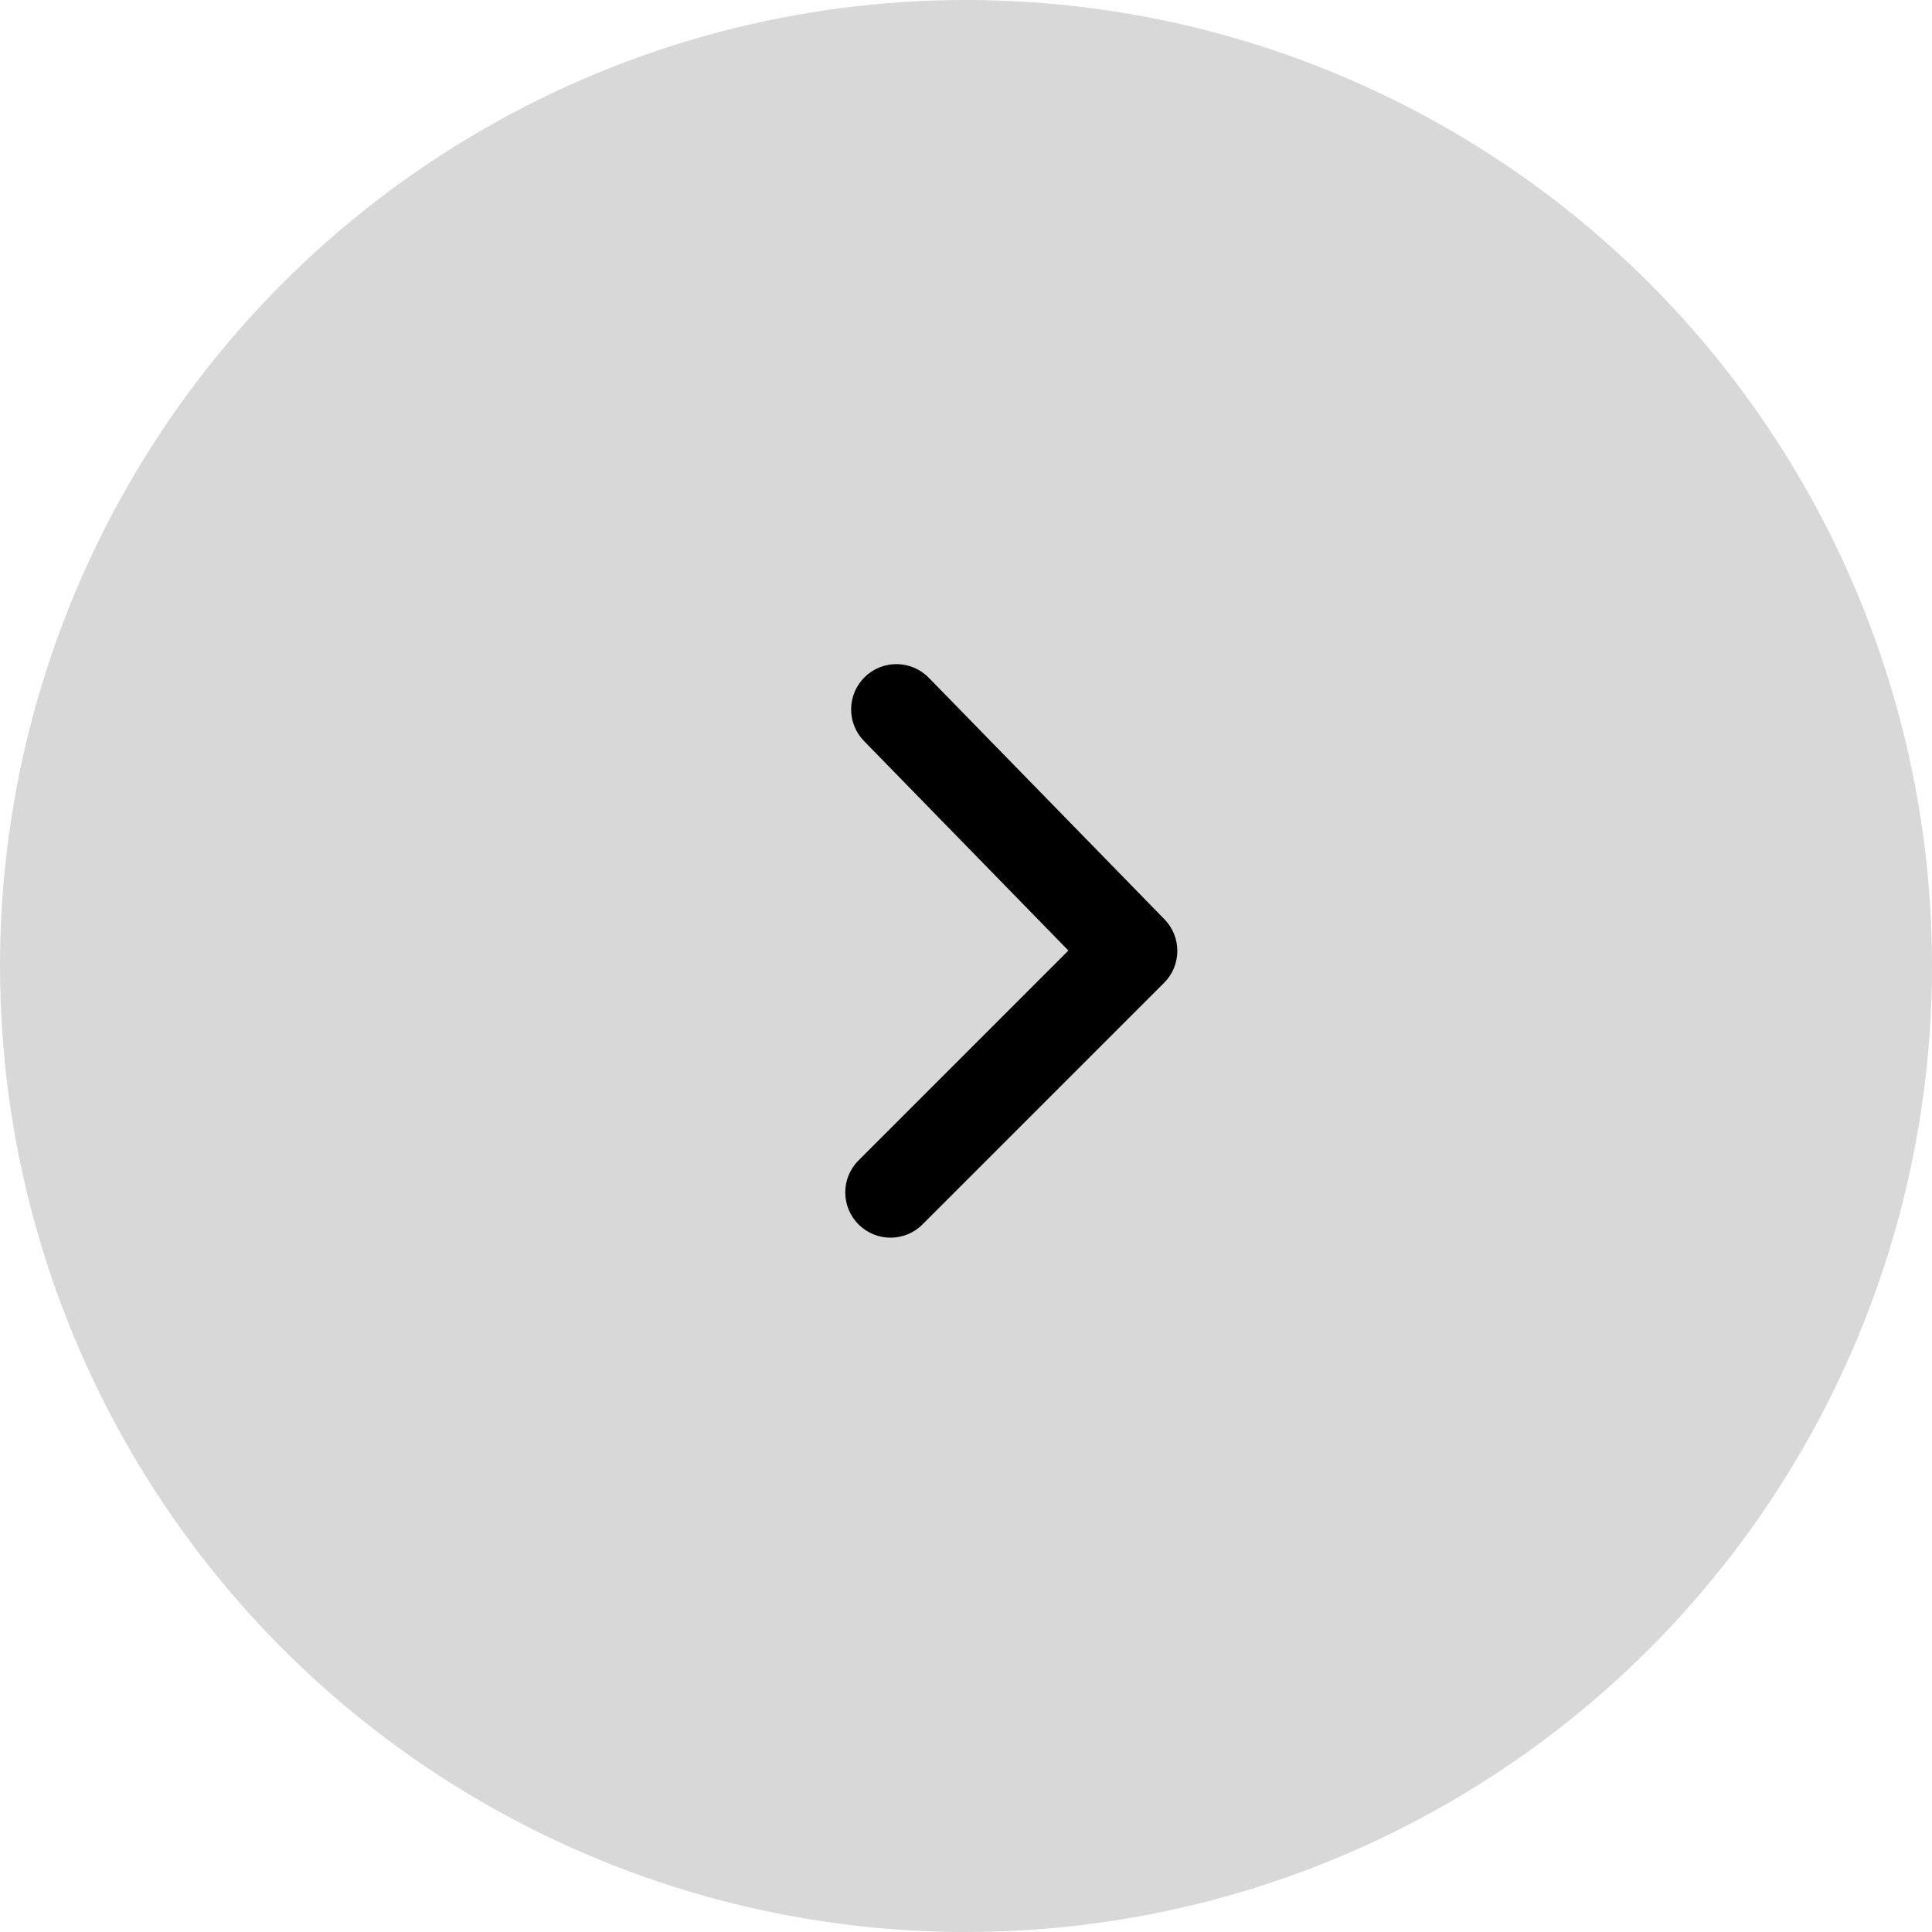
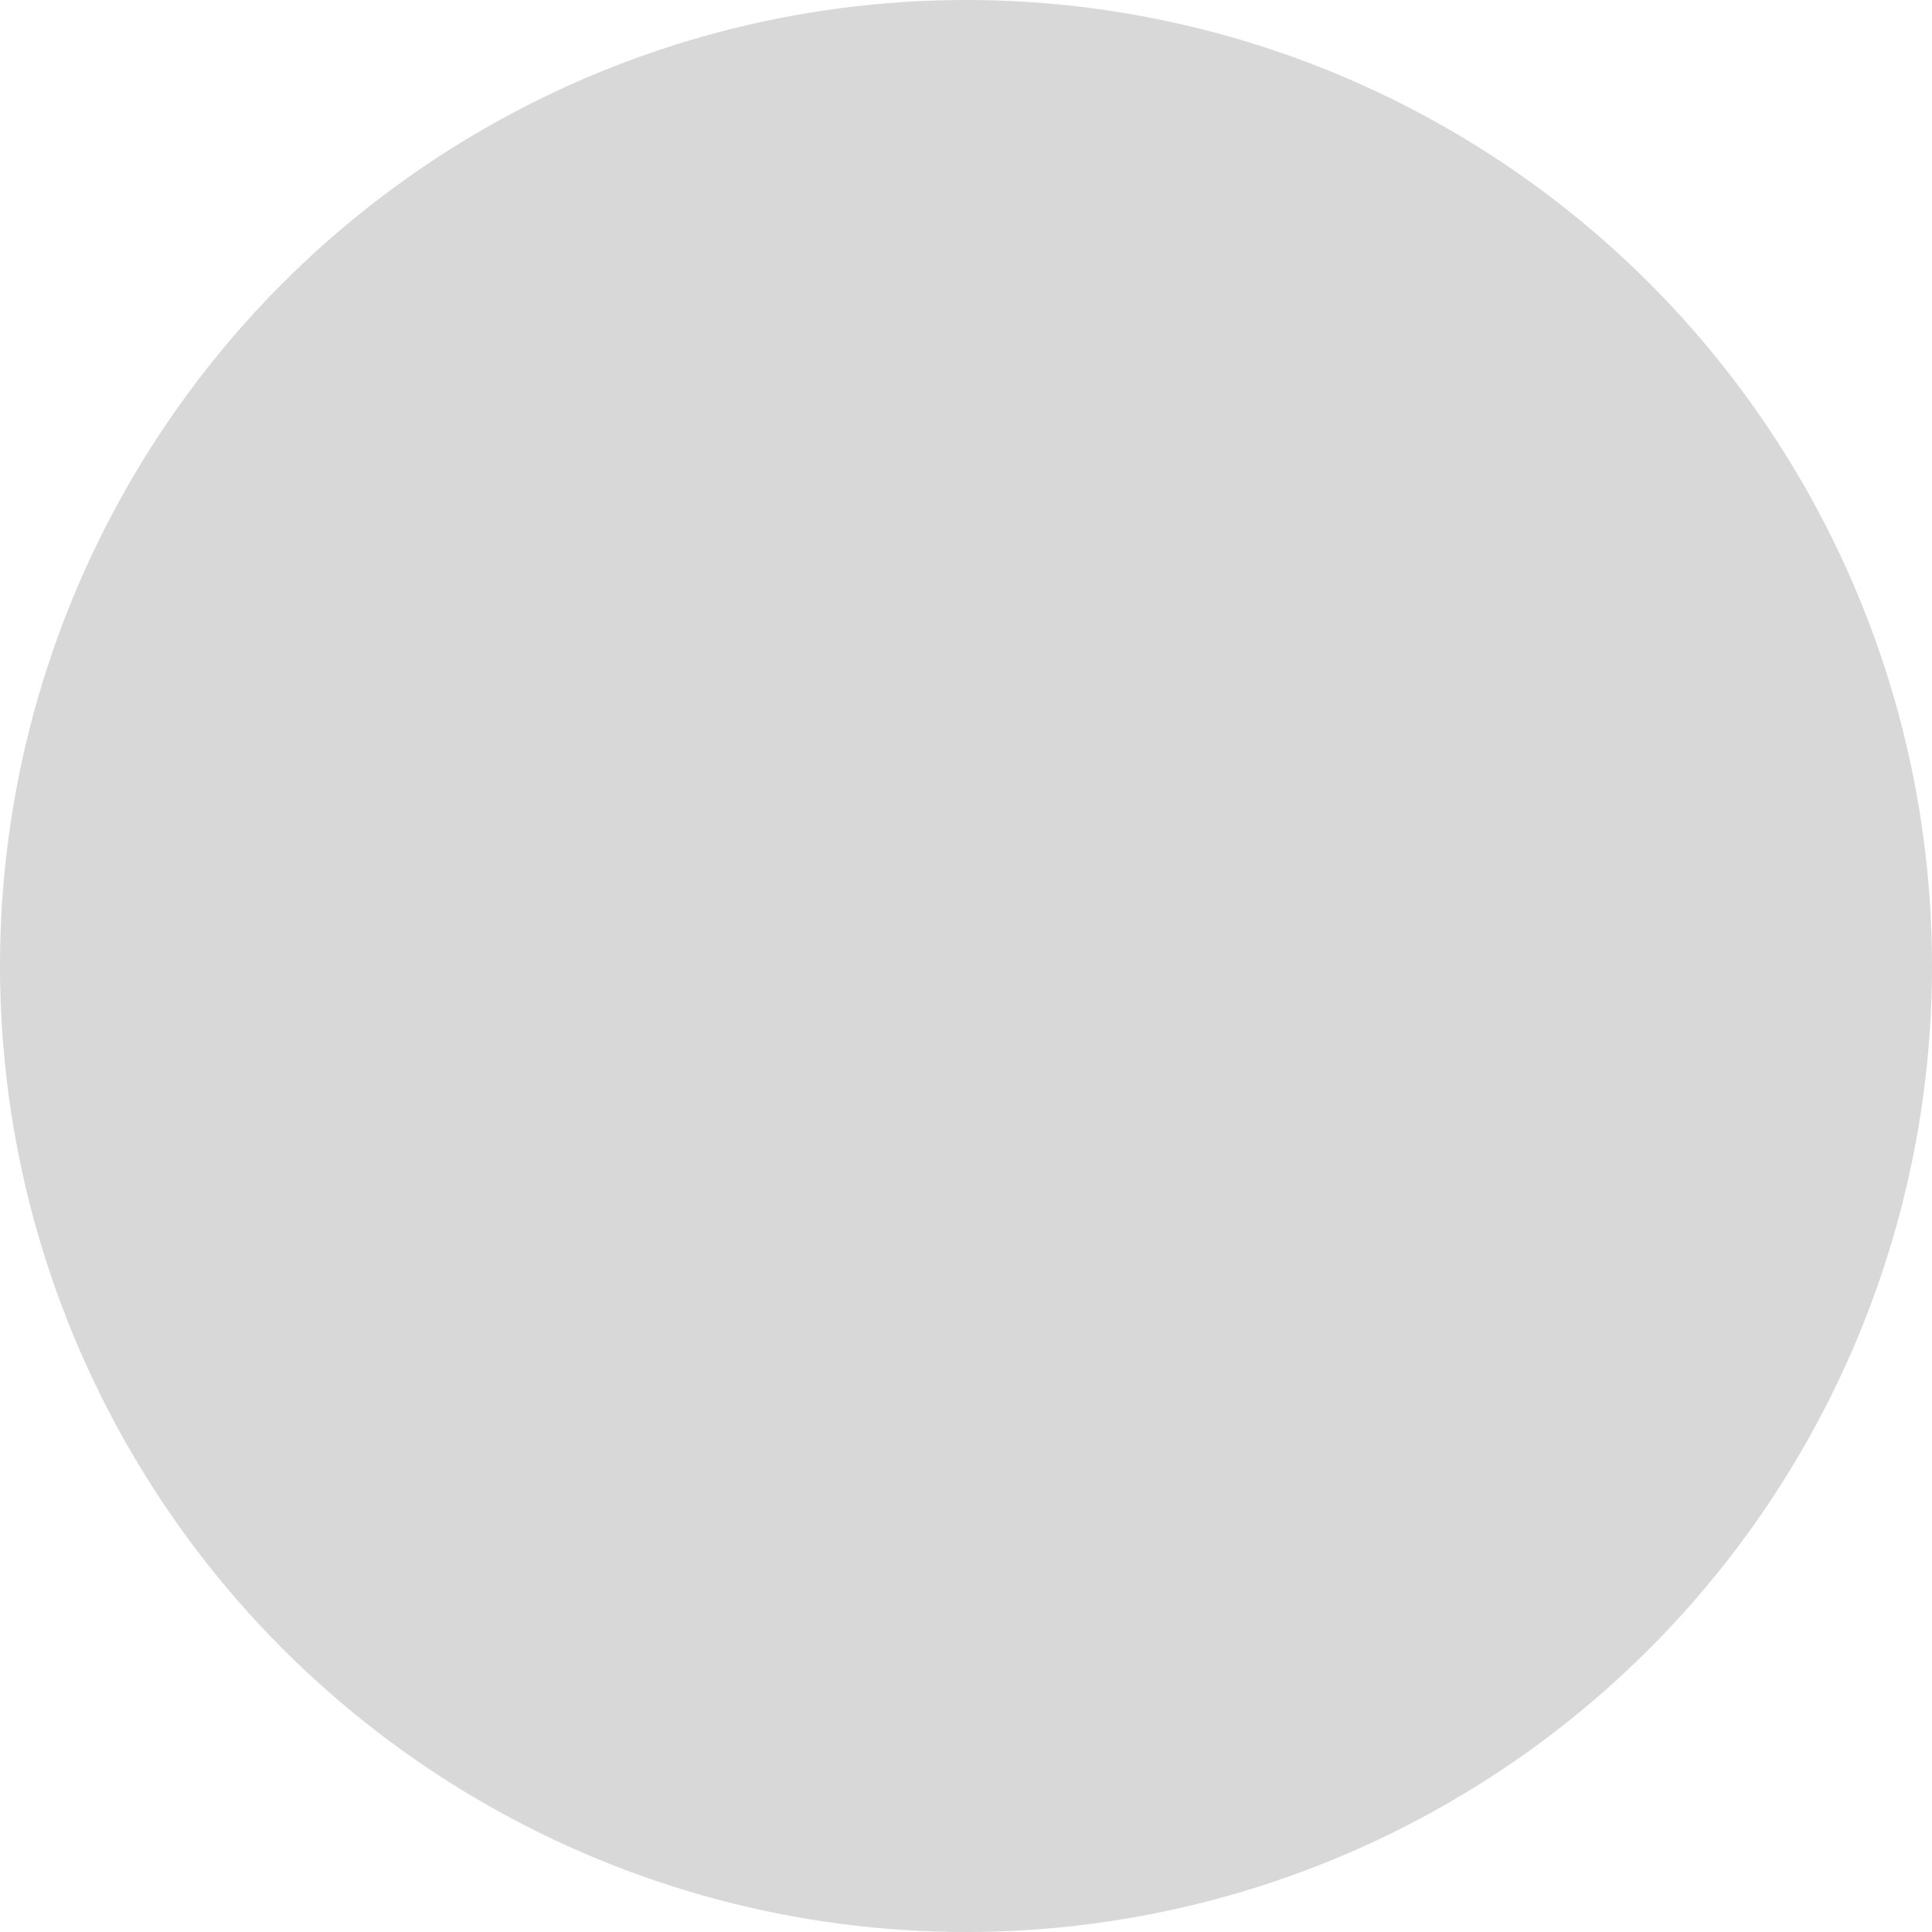
<svg xmlns="http://www.w3.org/2000/svg" fill="none" version="1.1" width="32" height="32" viewBox="0 0 32 32">
  <g>
    <g>
      <ellipse cx="16" cy="16" rx="16" ry="16" fill="#D8D8D8" fill-opacity="1" />
    </g>
    <g>
-       <path d="M14.22,19.22C13.927,19.513,13.927,19.987,14.22,20.28C14.513,20.573,14.987,20.573,15.28,20.28L19.28,16.28C19.571,15.99,19.574,15.52,19.287,15.226L15.384,11.226C15.095,10.93,14.62,10.924,14.324,11.213C14.027,11.502,14.021,11.977,14.311,12.274L17.696,15.744L14.22,19.22Z" fill="#000000" fill-opacity="1" />
-     </g>
+       </g>
  </g>
</svg>